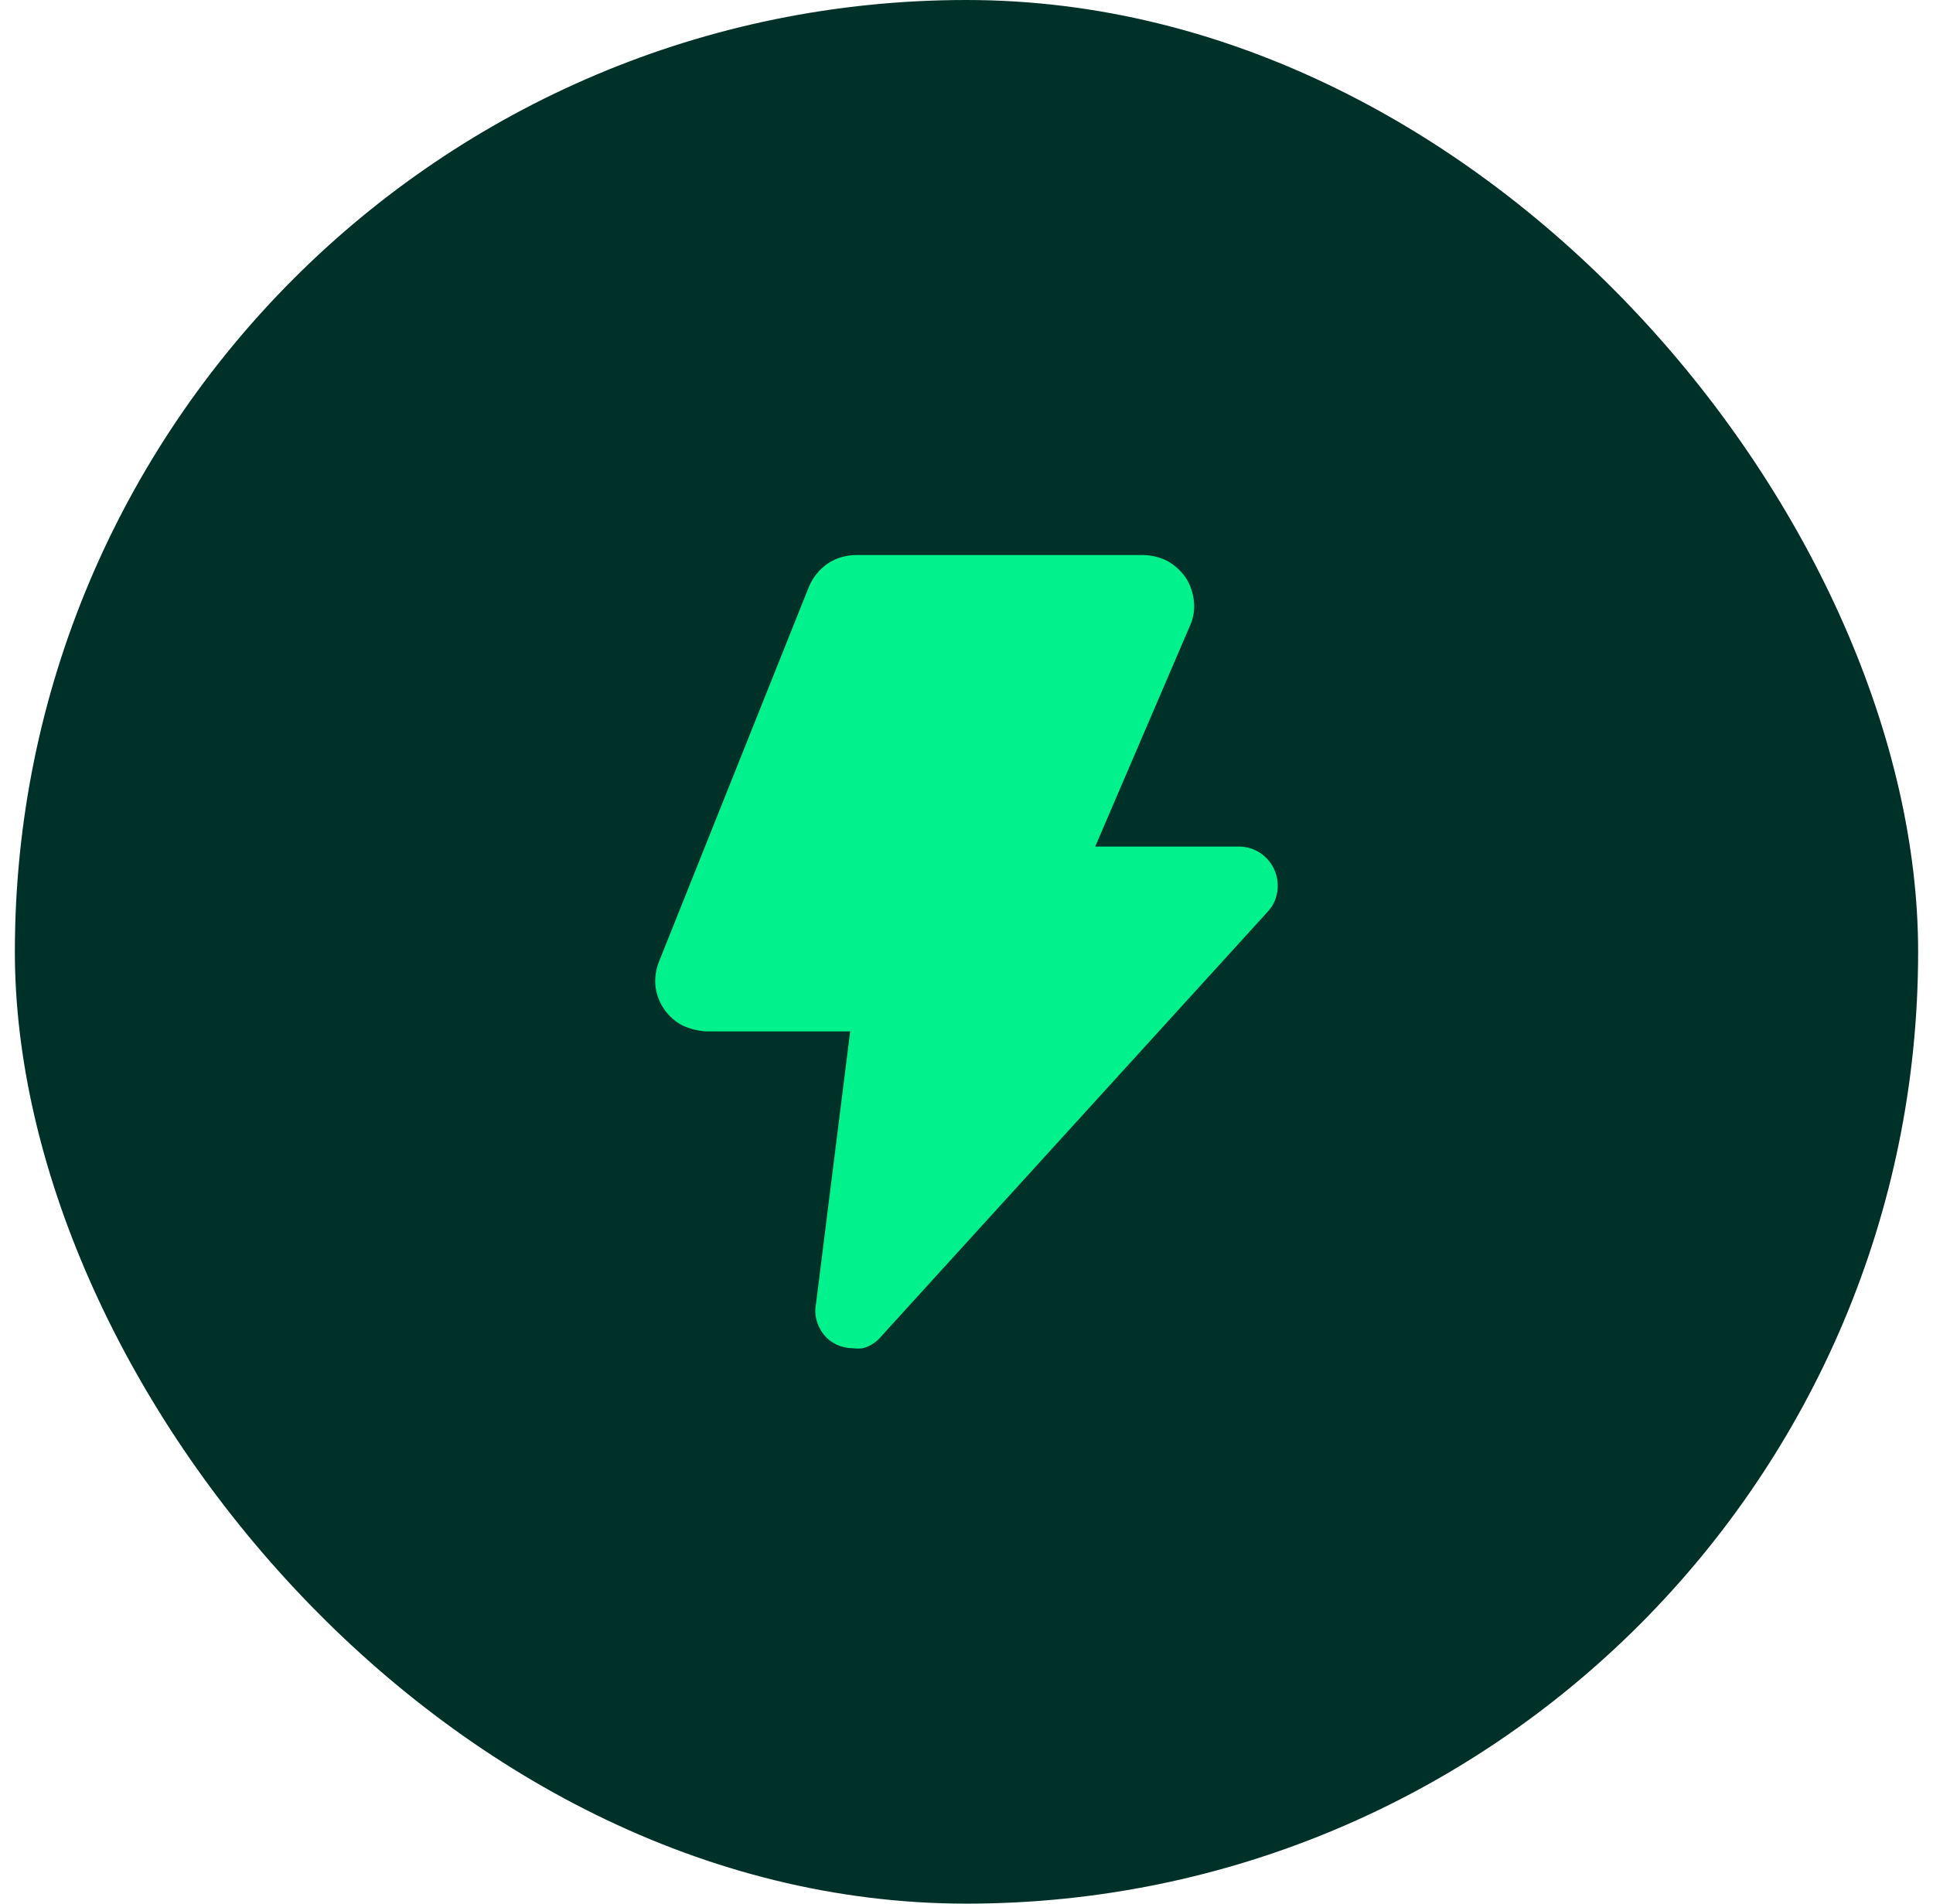
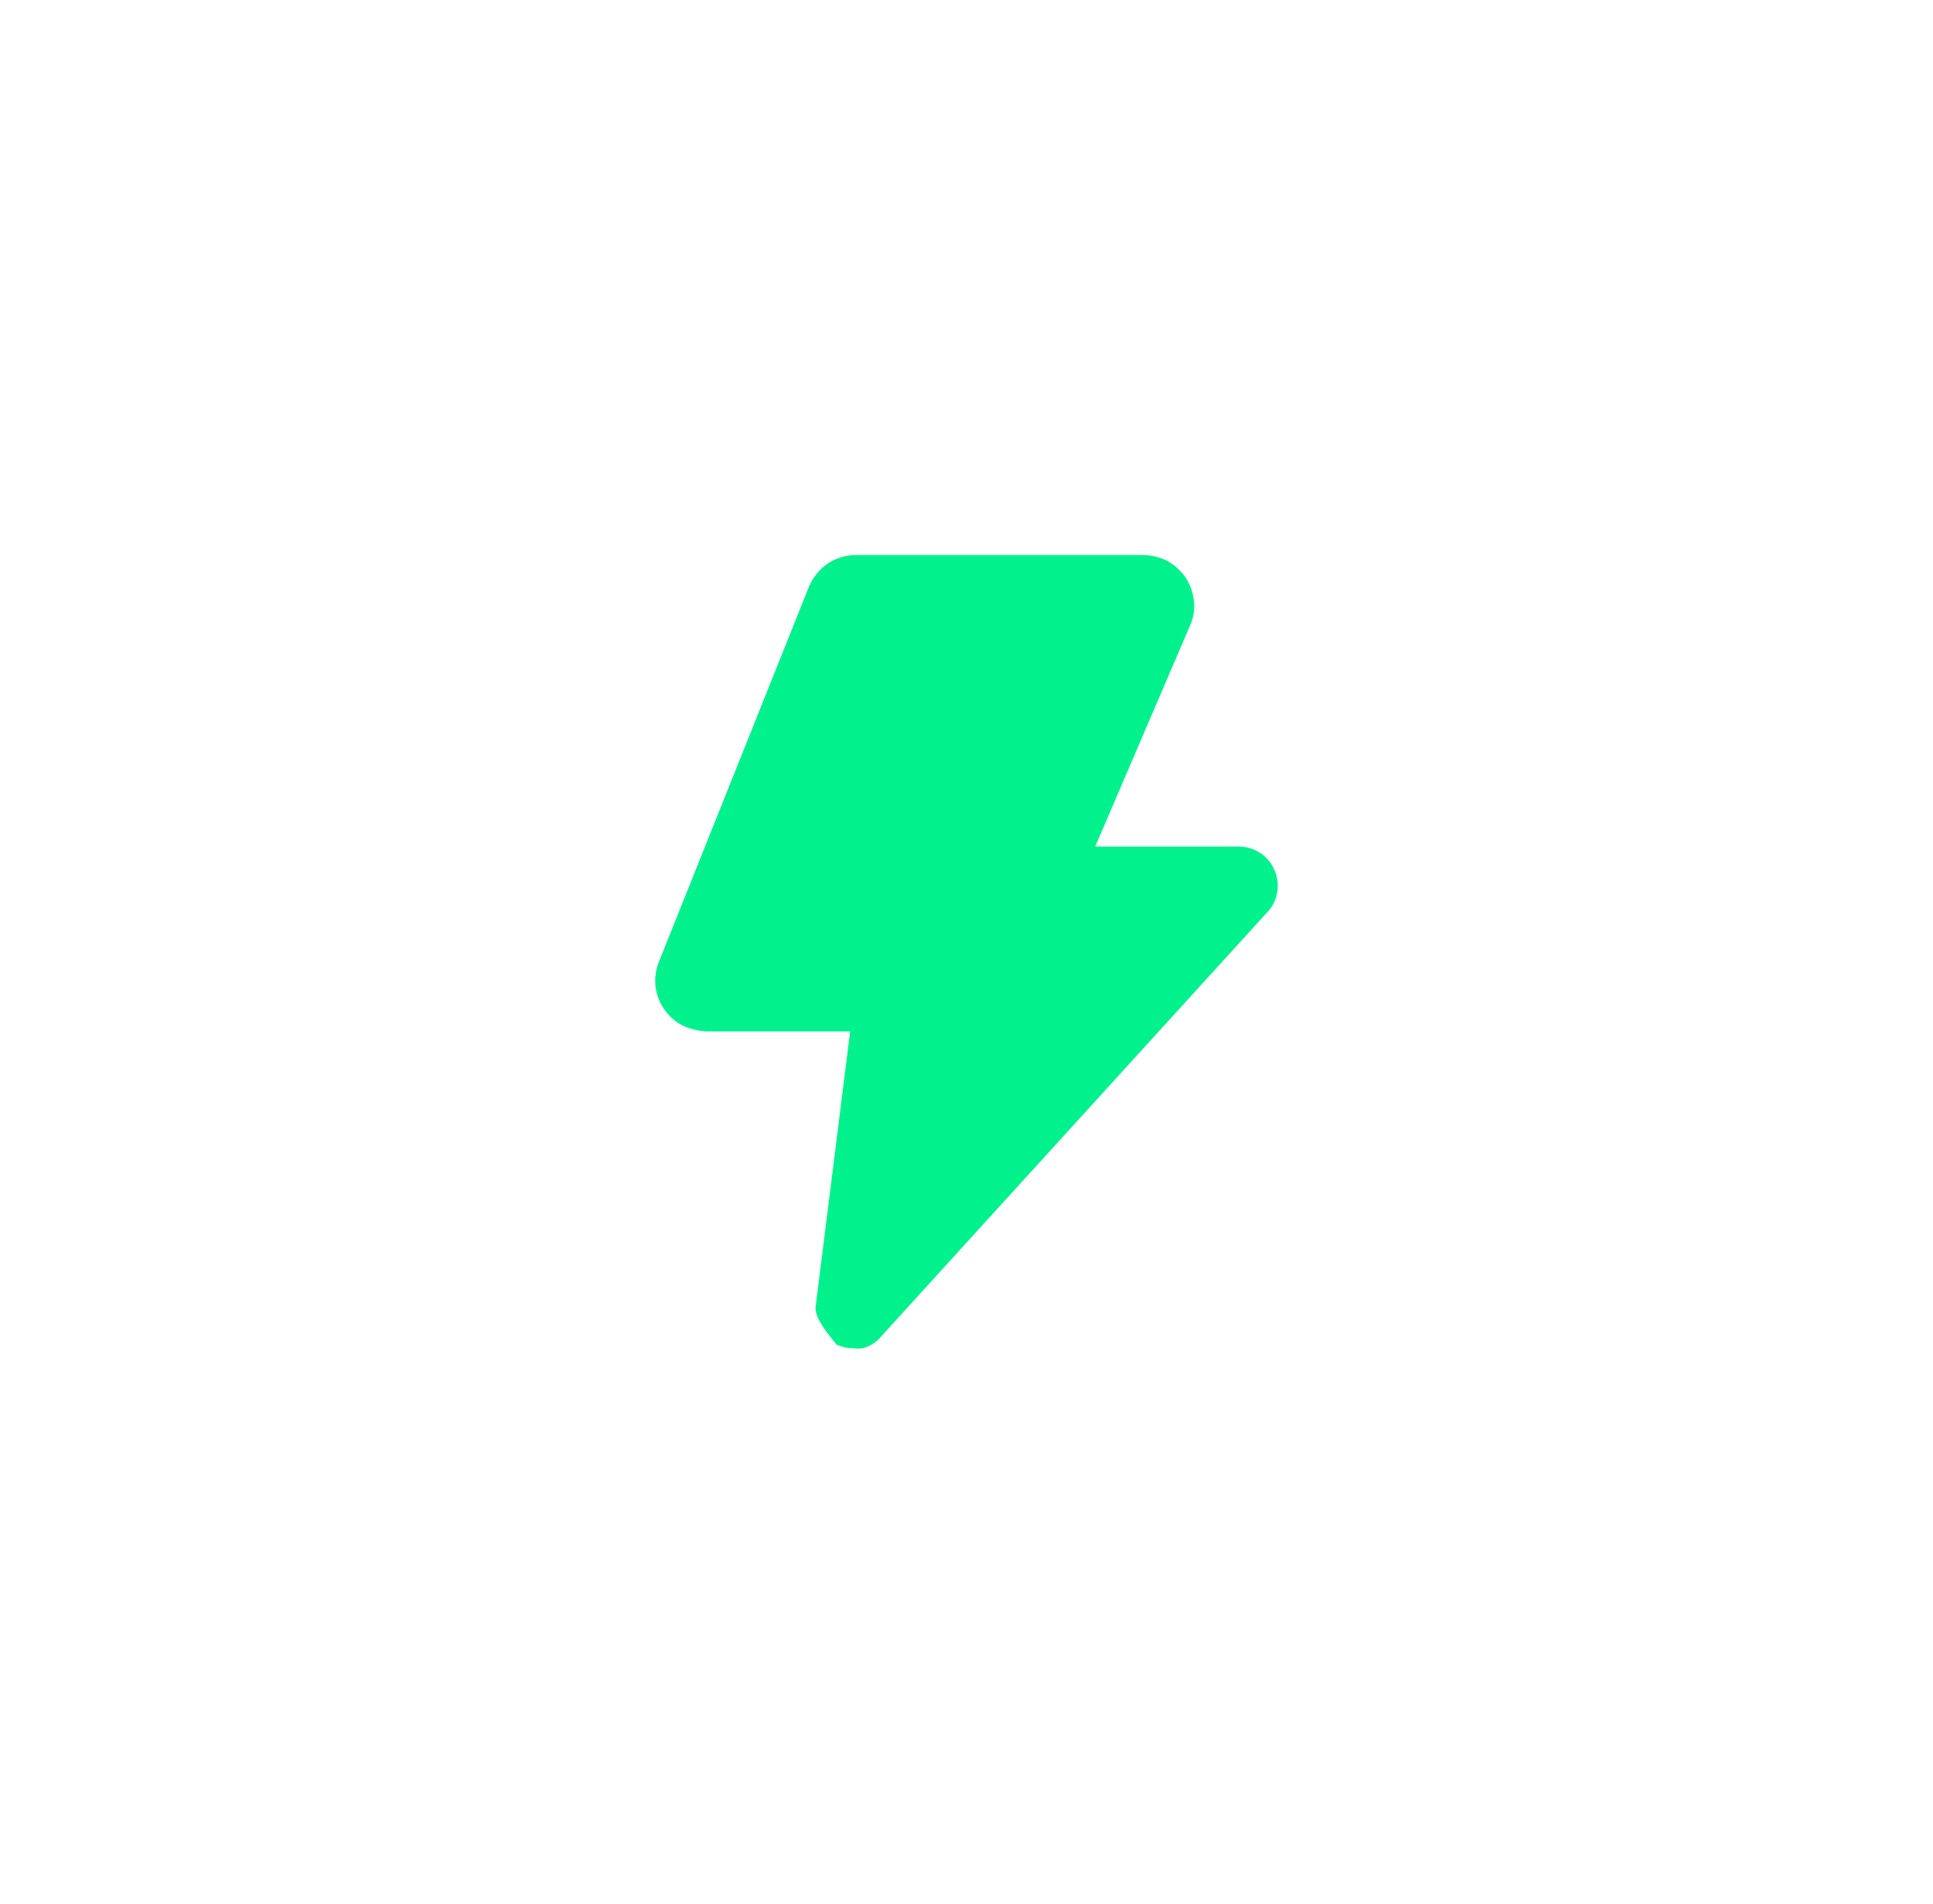
<svg xmlns="http://www.w3.org/2000/svg" width="65" height="64" viewBox="0 0 65 64" fill="none">
-   <rect x="0.5" width="64" height="64" rx="32" fill="#003128" />
-   <path d="M42.948 29.981C42.917 30.213 42.82 30.43 42.668 30.608L29.668 44.888C29.503 45.101 29.274 45.255 29.015 45.328C28.904 45.341 28.792 45.341 28.681 45.328C28.493 45.327 28.306 45.286 28.135 45.208C27.867 45.082 27.654 44.865 27.535 44.595C27.419 44.354 27.387 44.082 27.441 43.821L28.588 34.675H23.748C23.471 34.659 23.2 34.591 22.948 34.475C22.701 34.345 22.49 34.157 22.332 33.927C22.174 33.697 22.074 33.432 22.041 33.155C22.013 32.873 22.054 32.59 22.161 32.328L27.201 19.728C27.335 19.409 27.556 19.136 27.841 18.941C28.126 18.754 28.46 18.657 28.801 18.661H38.455C38.733 18.667 39.007 18.735 39.255 18.861C39.505 19.001 39.72 19.199 39.881 19.435C40.031 19.673 40.121 19.941 40.148 20.221C40.177 20.5 40.131 20.78 40.015 21.035L36.828 28.461H41.695C41.937 28.469 42.172 28.543 42.375 28.675C42.589 28.818 42.757 29.02 42.859 29.256C42.96 29.493 42.991 29.754 42.948 30.008V29.981Z" fill="#01F28D" />
+   <path d="M42.948 29.981C42.917 30.213 42.82 30.43 42.668 30.608L29.668 44.888C29.503 45.101 29.274 45.255 29.015 45.328C28.904 45.341 28.792 45.341 28.681 45.328C28.493 45.327 28.306 45.286 28.135 45.208C27.419 44.354 27.387 44.082 27.441 43.821L28.588 34.675H23.748C23.471 34.659 23.2 34.591 22.948 34.475C22.701 34.345 22.49 34.157 22.332 33.927C22.174 33.697 22.074 33.432 22.041 33.155C22.013 32.873 22.054 32.59 22.161 32.328L27.201 19.728C27.335 19.409 27.556 19.136 27.841 18.941C28.126 18.754 28.46 18.657 28.801 18.661H38.455C38.733 18.667 39.007 18.735 39.255 18.861C39.505 19.001 39.72 19.199 39.881 19.435C40.031 19.673 40.121 19.941 40.148 20.221C40.177 20.5 40.131 20.78 40.015 21.035L36.828 28.461H41.695C41.937 28.469 42.172 28.543 42.375 28.675C42.589 28.818 42.757 29.02 42.859 29.256C42.96 29.493 42.991 29.754 42.948 30.008V29.981Z" fill="#01F28D" />
</svg>